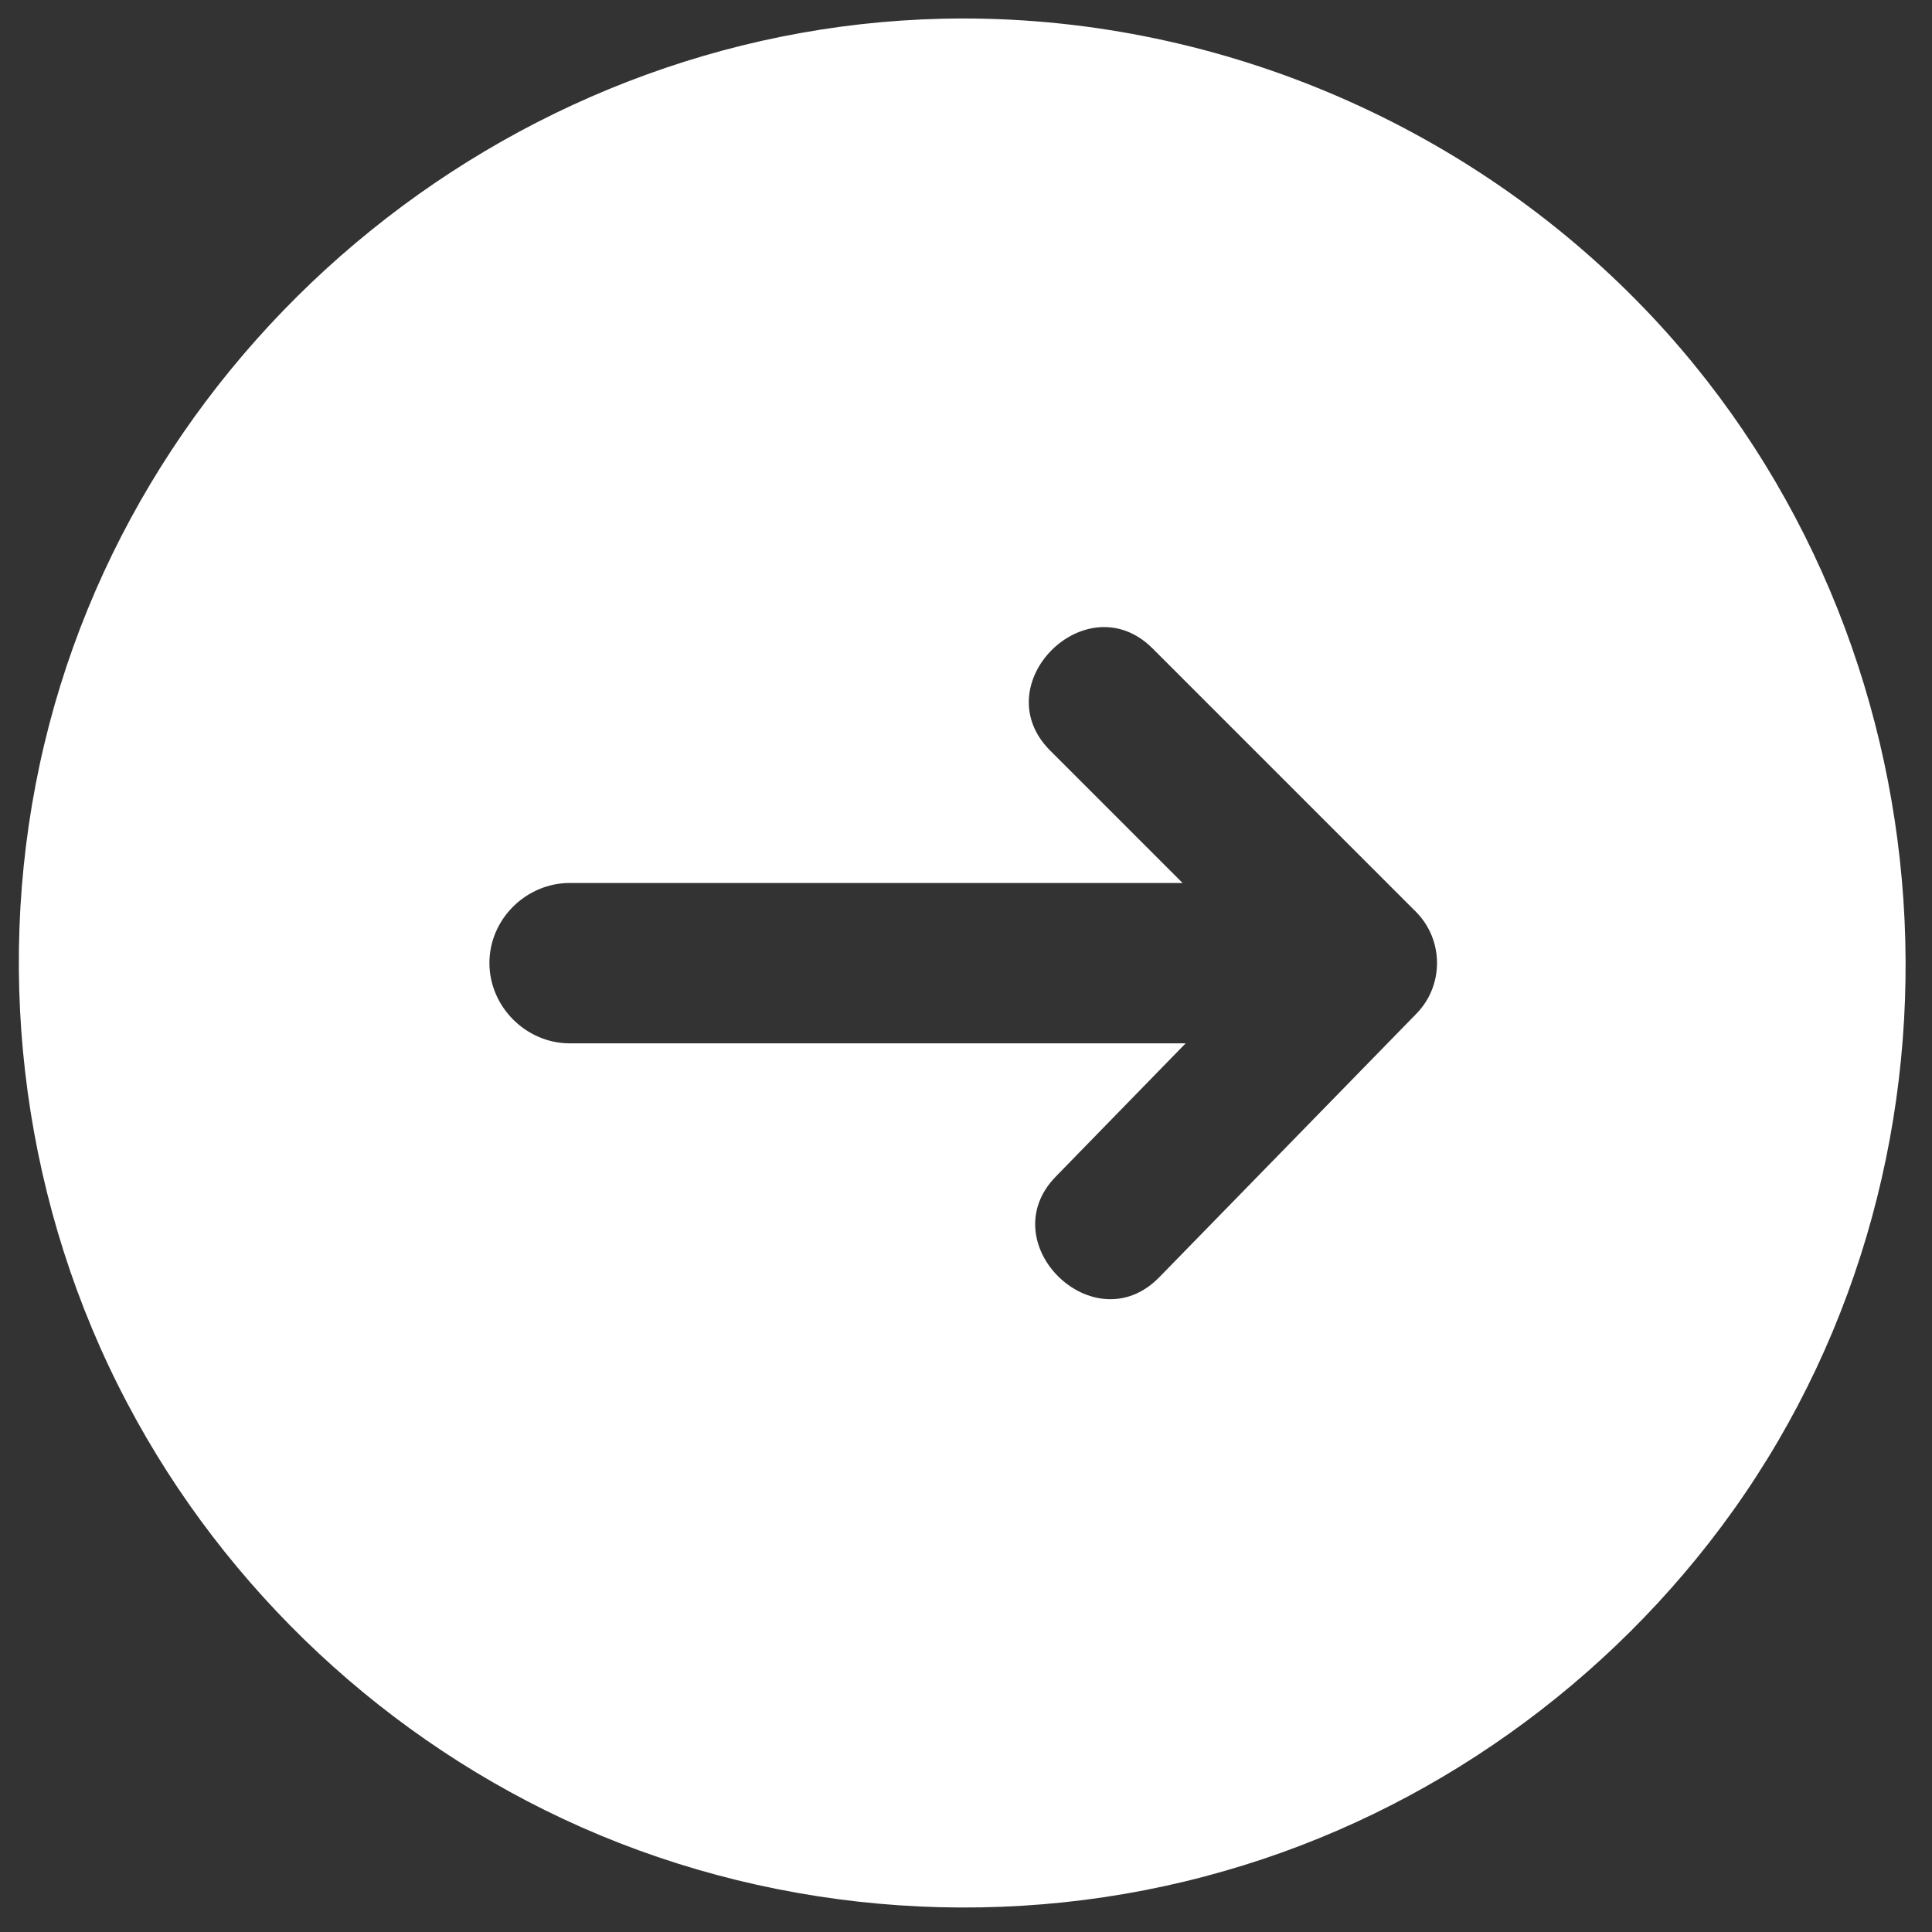
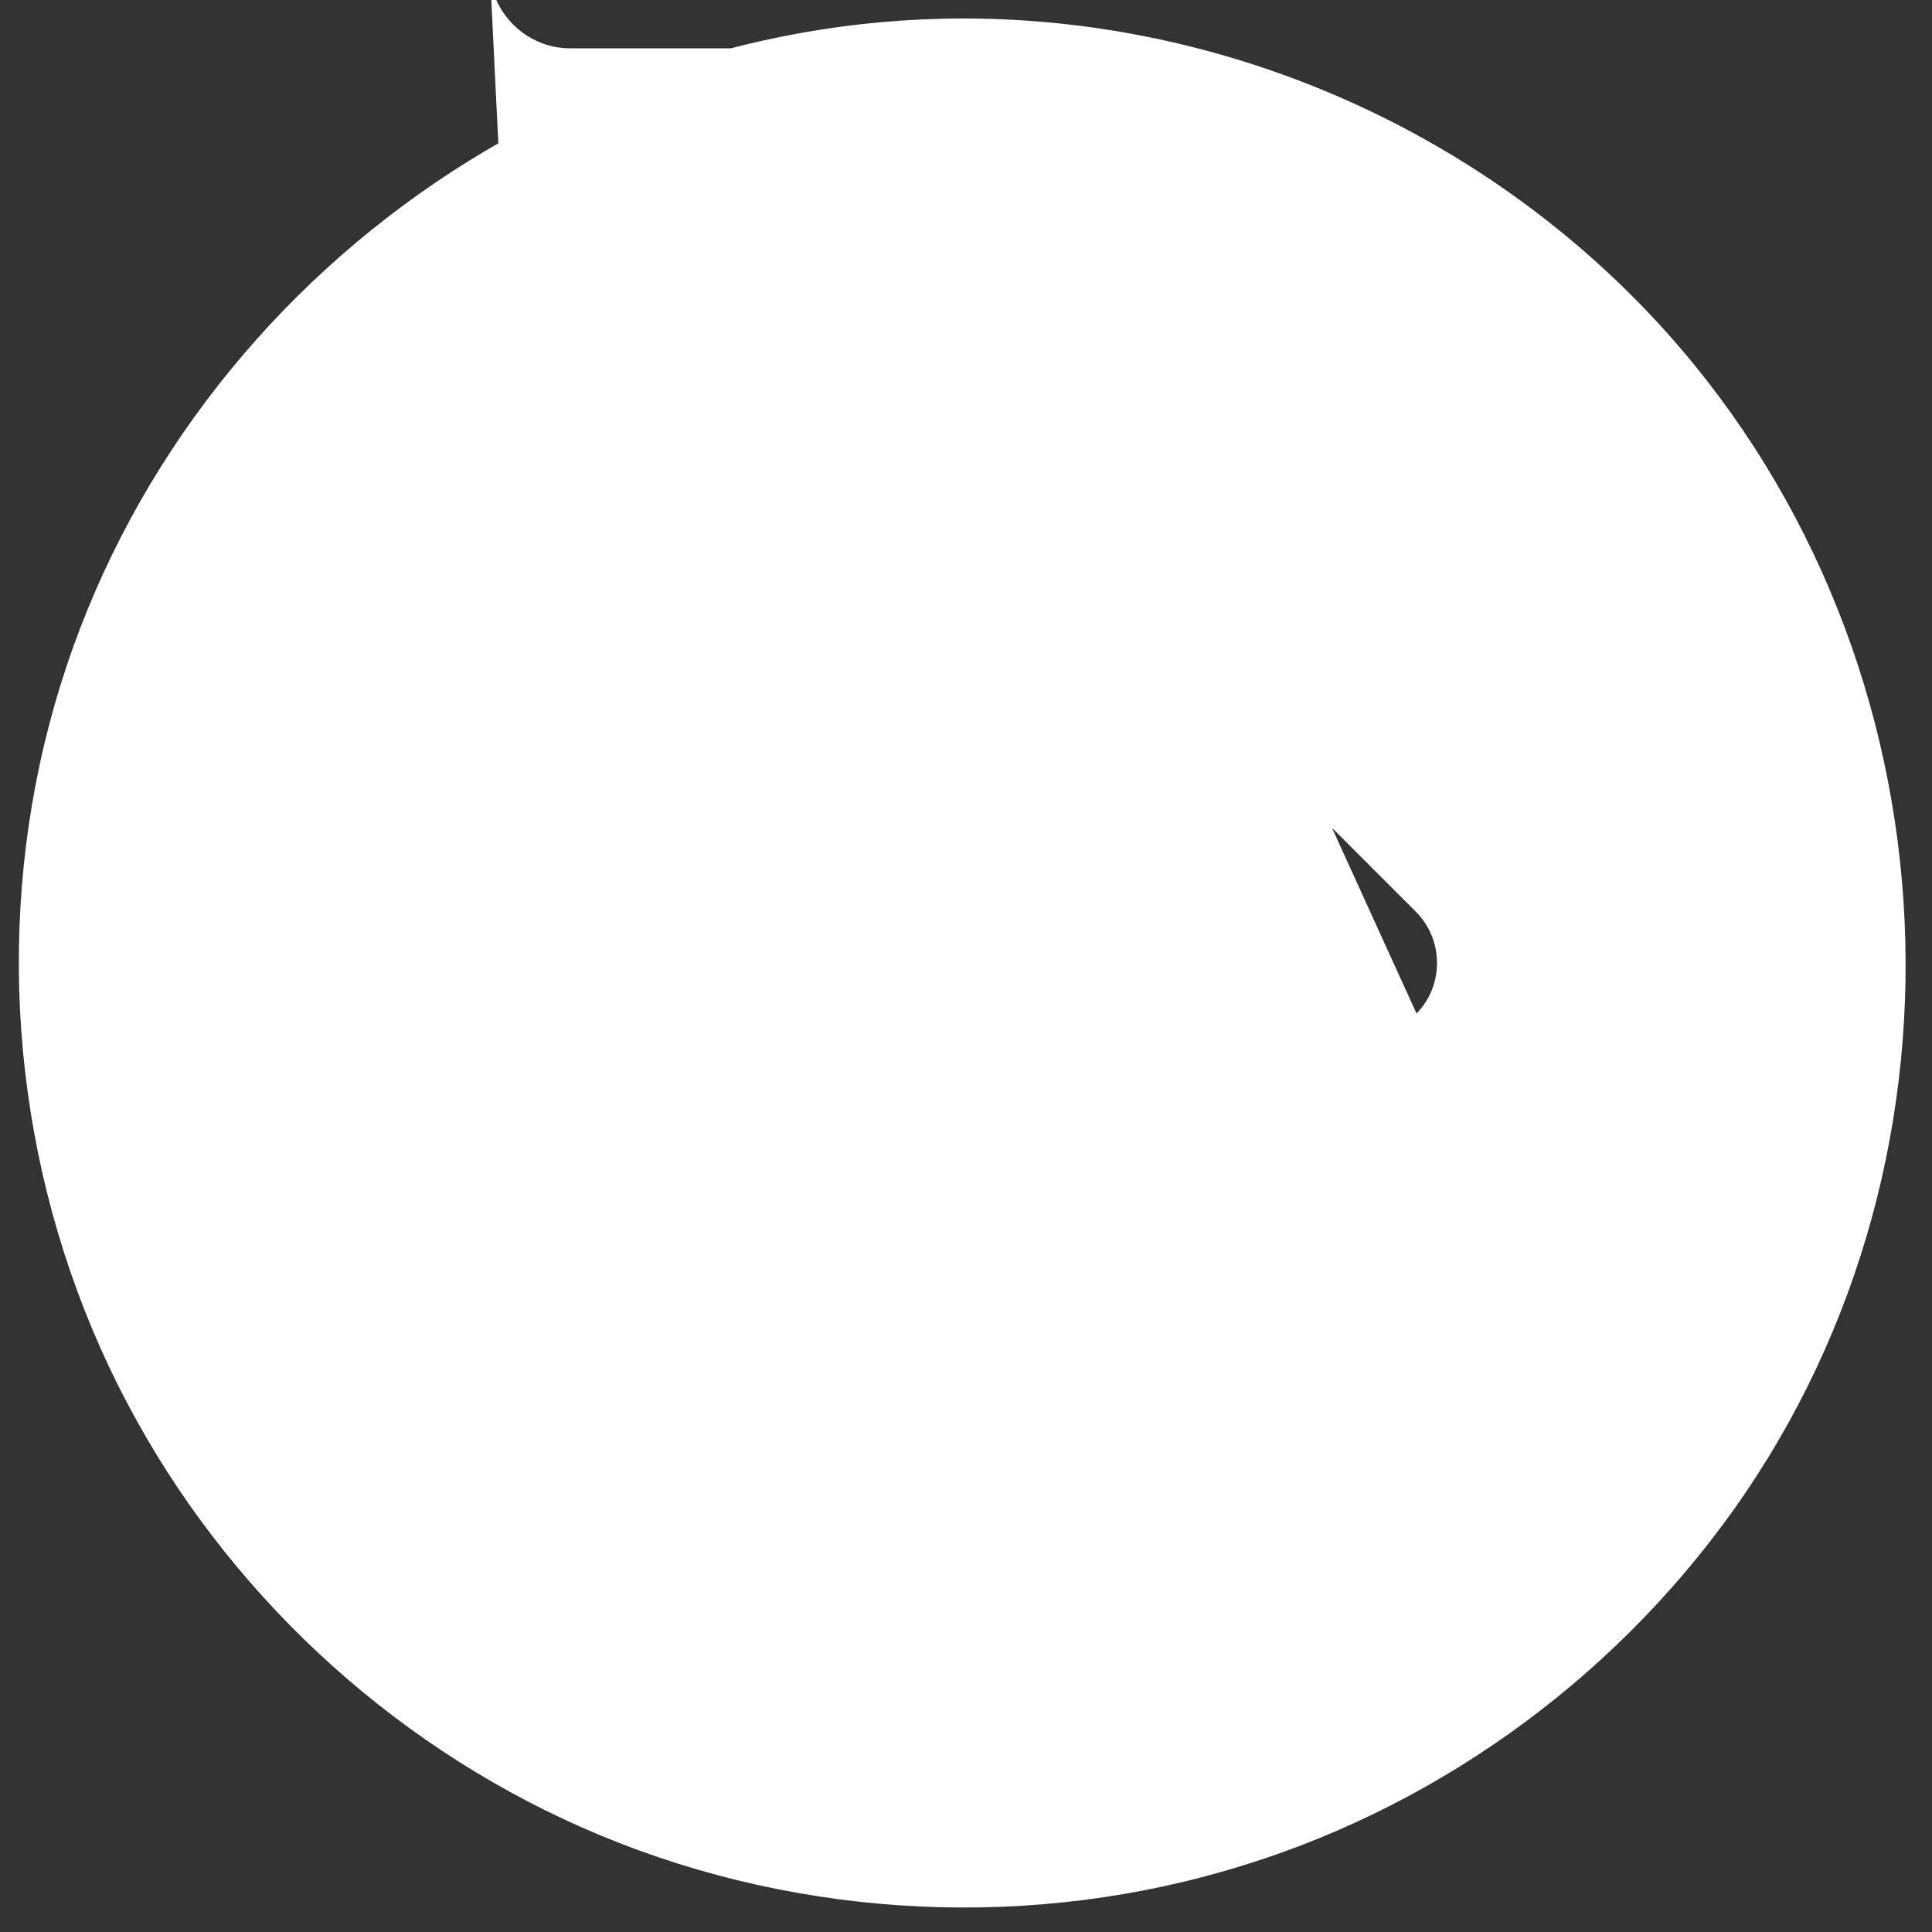
<svg xmlns="http://www.w3.org/2000/svg" version="1.1" id="Layer_1" x="0px" y="0px" viewBox="0 0 512 512" style="enable-background:new 0 0 512 512;" xml:space="preserve">
  <rect x="0" y="0" width="512" height="512" fill="#333333" stroke="none" />
  <style type="text/css"> .st0{fill:#FFFFFF;} </style>
-   <path class="st0" d="M255.3,4.9C138.8,4.9,34.9,88.6,10.5,202.7c-12.2,57-4,117.6,23.2,169.1c26.1,49.6,69,89.7,120.3,112.4 c53.3,23.6,114.6,27.8,170.6,11.6c54.1-15.5,102-49.7,134.7-95.5c68.3-95.8,59.1-230.3-21.2-316.1C391,33.9,324.2,4.9,255.3,4.9 L255.3,4.9z M375.4,268.6l-68.2,69.9c-17.3,17.7-44.6-9.1-27.4-26.7l34.4-35.3H151c-11.6,0-21.3-9.7-21.3-21.3S139.4,234,151,234 h162.4l-35.1-35.1c-17.5-17.5,9.6-44.5,27.1-27.1l69.9,69.9C382.6,249.1,382.7,261.1,375.4,268.6L375.4,268.6z" />
+   <path class="st0" d="M255.3,4.9C138.8,4.9,34.9,88.6,10.5,202.7c-12.2,57-4,117.6,23.2,169.1c26.1,49.6,69,89.7,120.3,112.4 c53.3,23.6,114.6,27.8,170.6,11.6c54.1-15.5,102-49.7,134.7-95.5c68.3-95.8,59.1-230.3-21.2-316.1C391,33.9,324.2,4.9,255.3,4.9 L255.3,4.9z l-68.2,69.9c-17.3,17.7-44.6-9.1-27.4-26.7l34.4-35.3H151c-11.6,0-21.3-9.7-21.3-21.3S139.4,234,151,234 h162.4l-35.1-35.1c-17.5-17.5,9.6-44.5,27.1-27.1l69.9,69.9C382.6,249.1,382.7,261.1,375.4,268.6L375.4,268.6z" />
</svg>